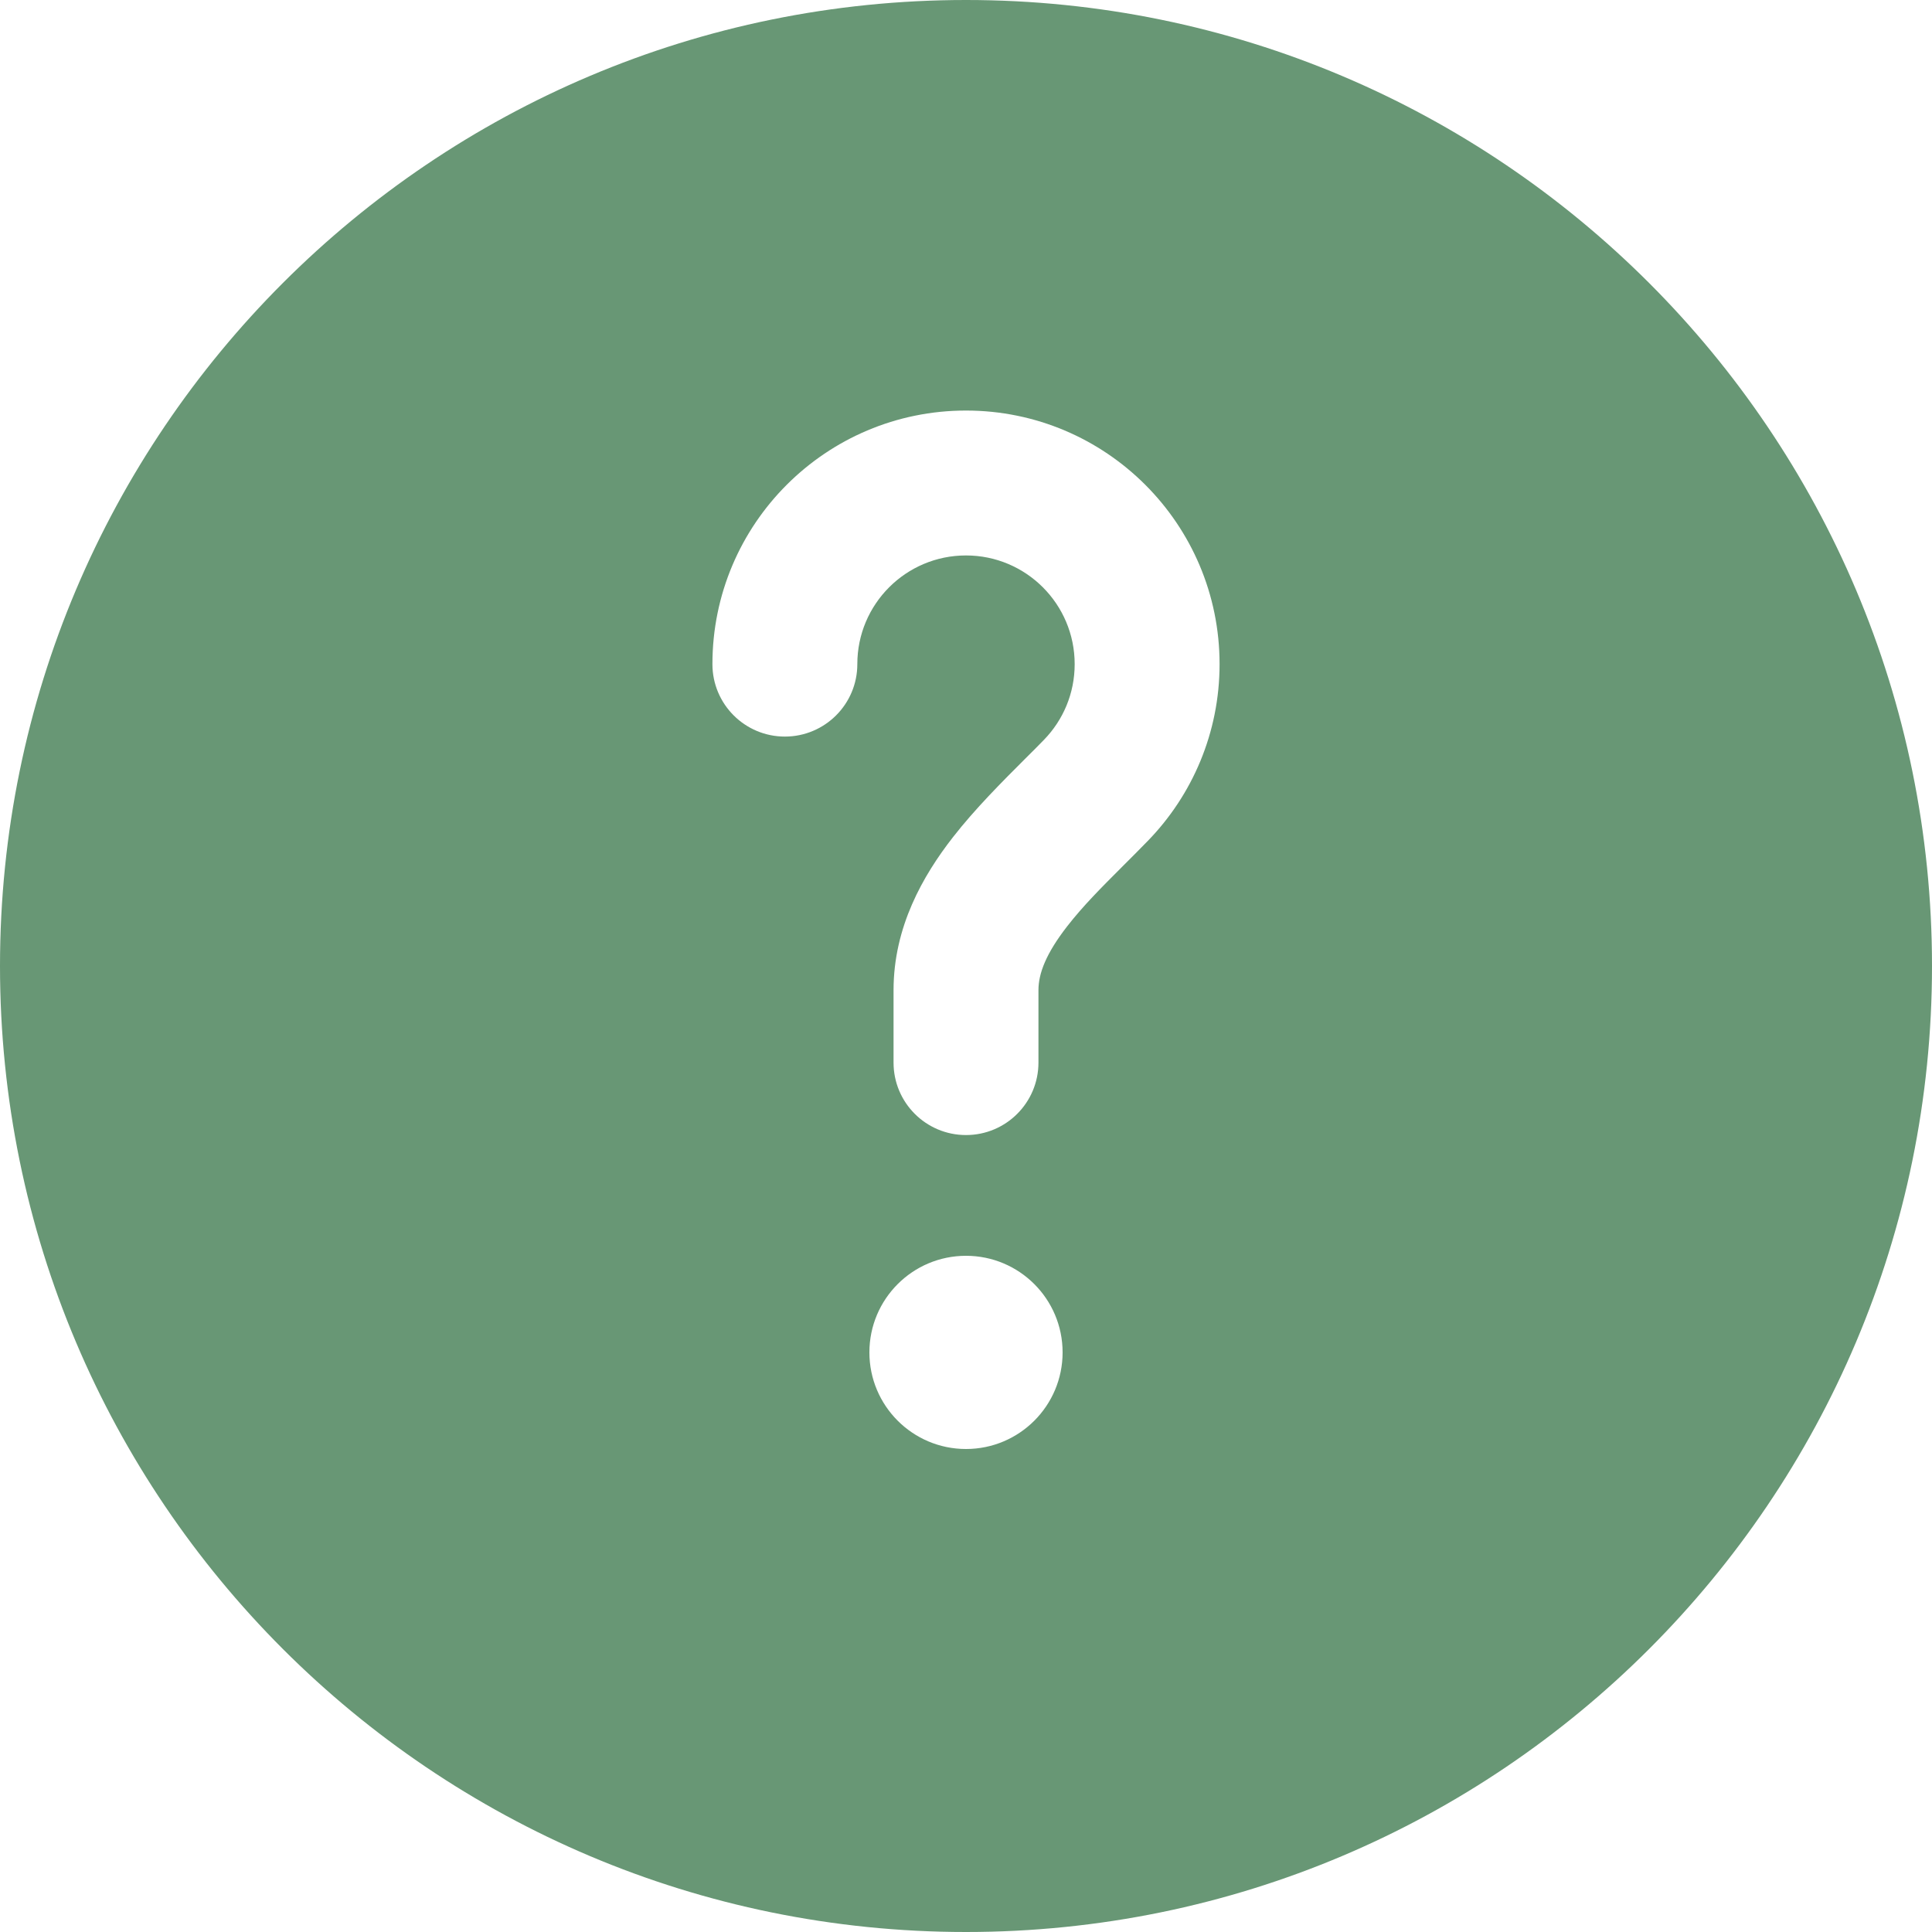
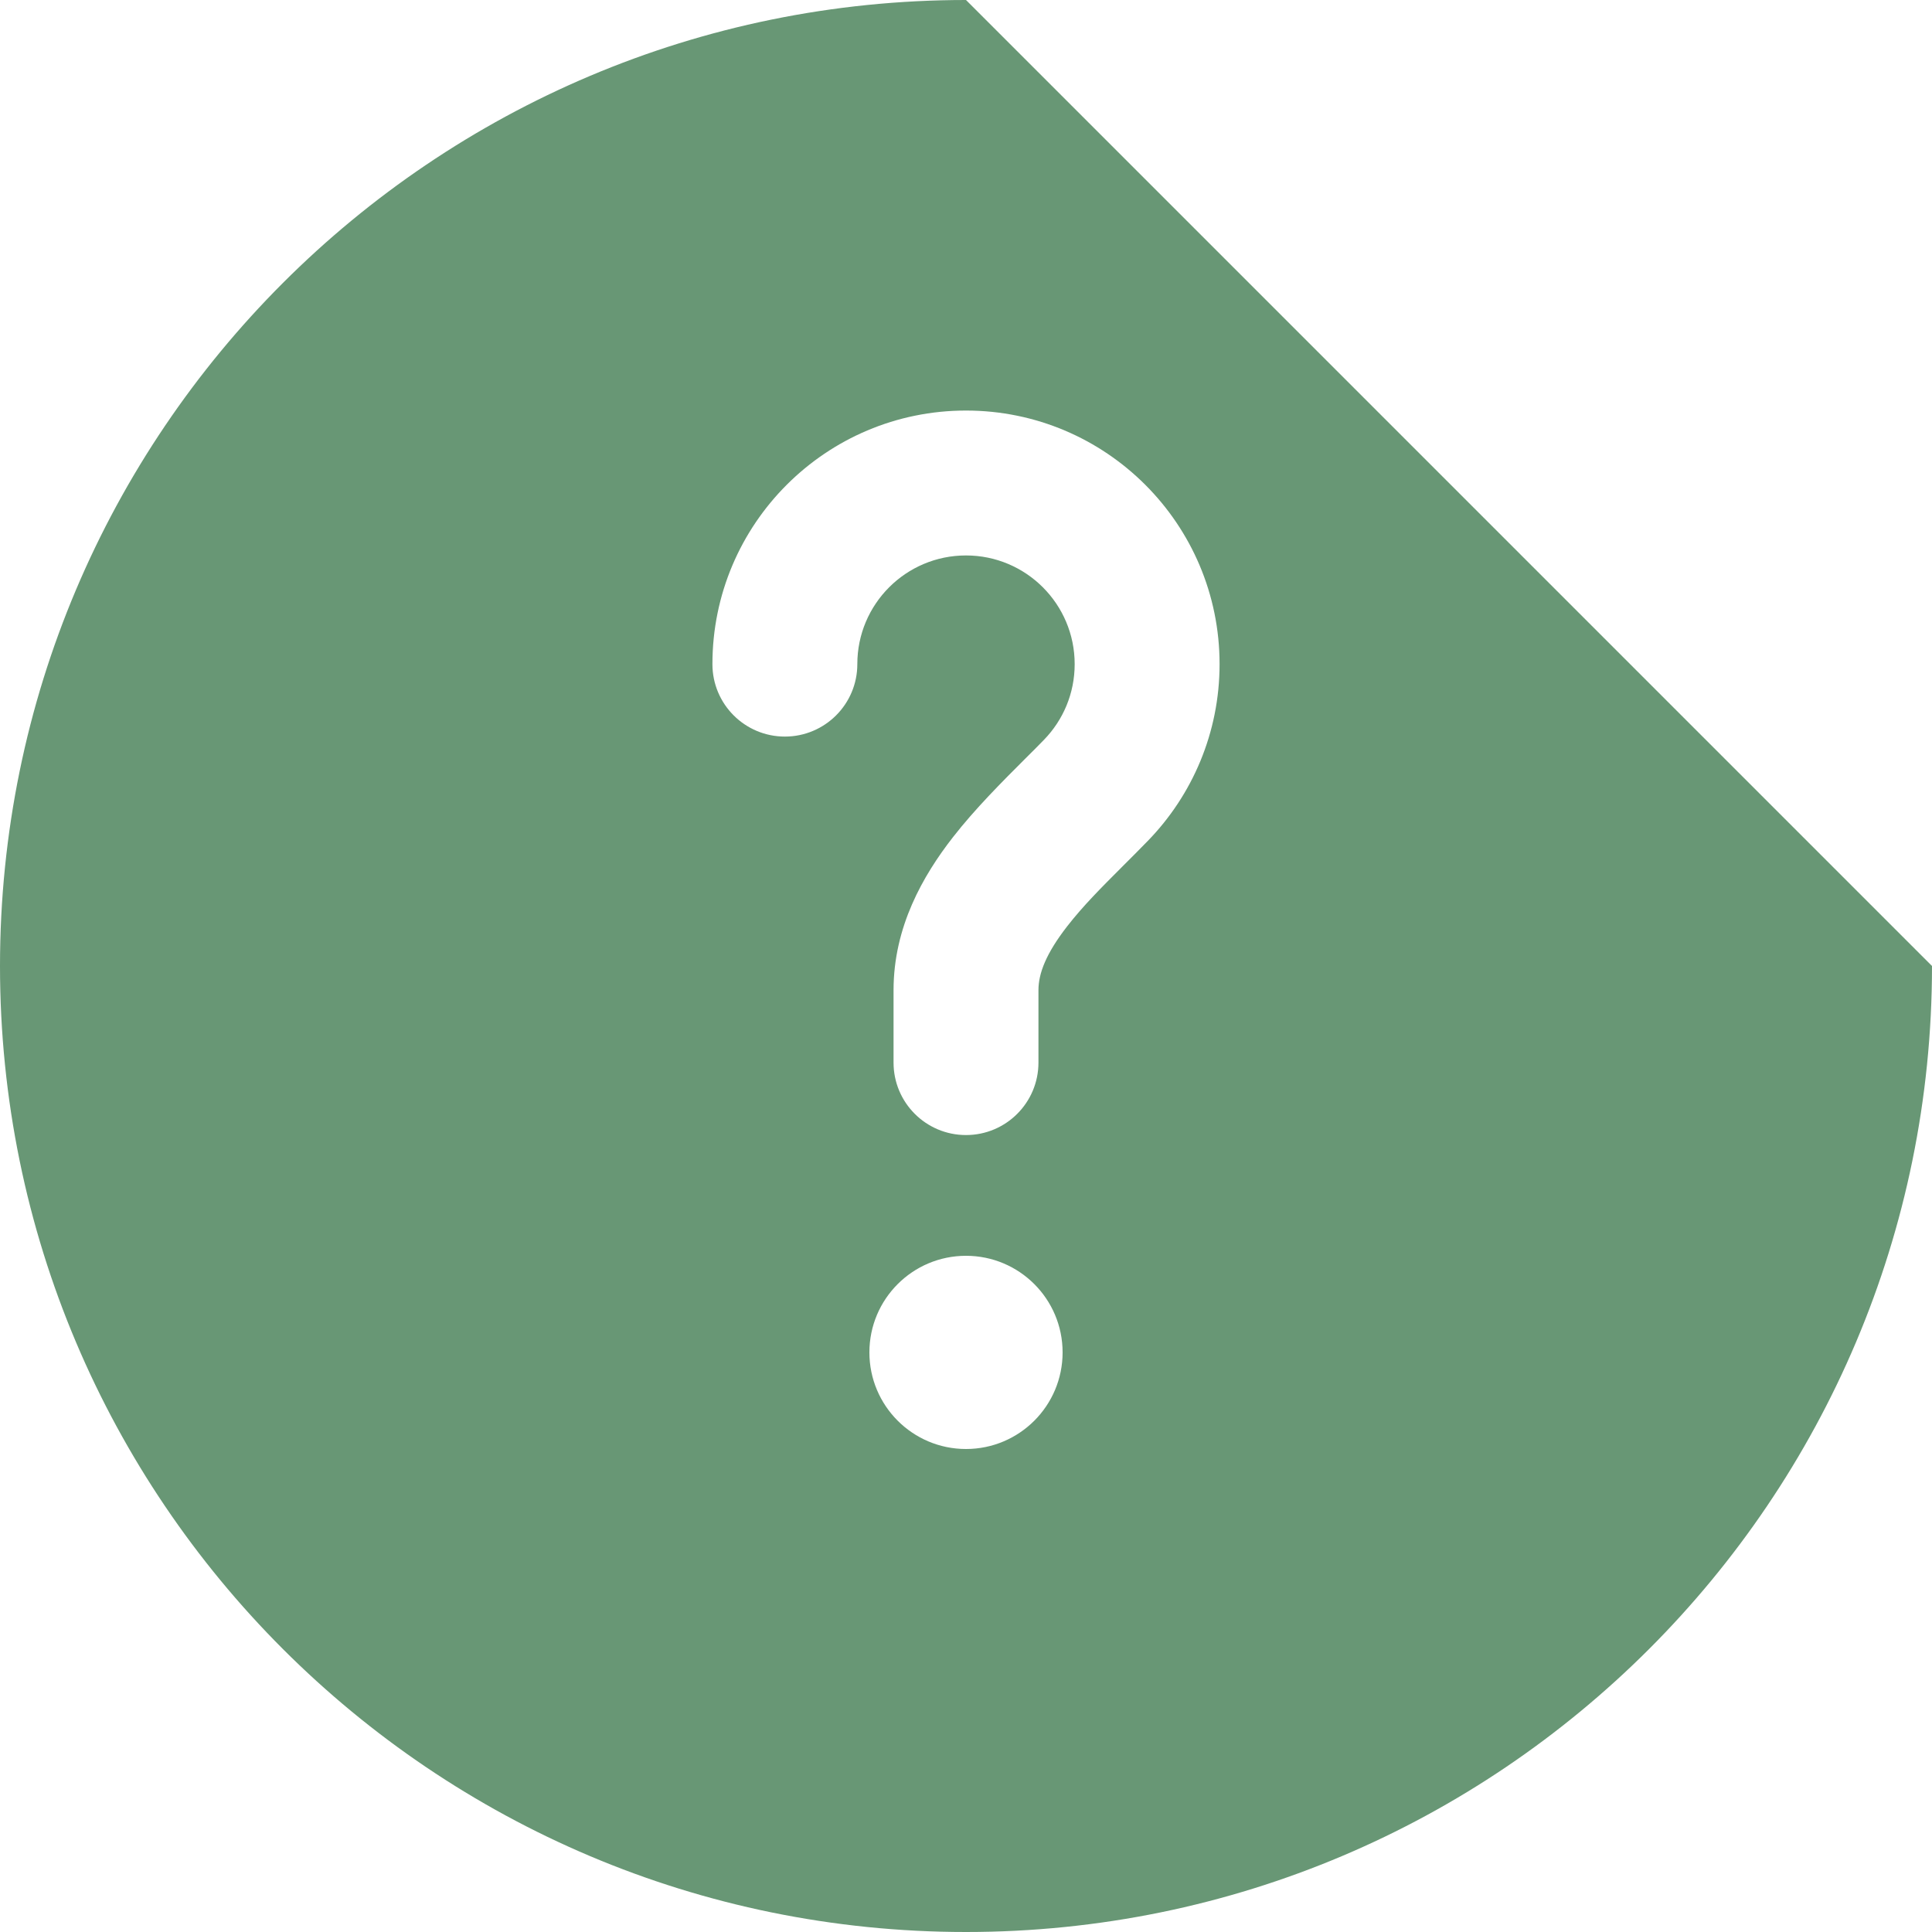
<svg xmlns="http://www.w3.org/2000/svg" width="60" height="60" viewBox="0 0 60 60" fill="none">
-   <path fill-rule="evenodd" clip-rule="evenodd" d="M60 30C60 46.568 46.568 60 30 60C13.431 60 0 46.568 0 30C0 13.431 13.431 0 30 0C46.568 0 60 13.431 60 30ZM30 17.25C28.136 17.25 26.625 18.761 26.625 20.625C26.625 21.868 25.618 22.875 24.375 22.875C23.132 22.875 22.125 21.868 22.125 20.625C22.125 16.276 25.651 12.75 30 12.75C34.349 12.75 37.875 16.276 37.875 20.625C37.875 22.758 37.025 24.696 35.649 26.112C35.372 26.397 35.108 26.661 34.856 26.912C34.209 27.559 33.641 28.126 33.144 28.765C32.487 29.61 32.25 30.23 32.25 30.75V33C32.25 34.243 31.243 35.25 30 35.25C28.757 35.25 27.75 34.243 27.75 33V30.75C27.75 28.784 28.665 27.193 29.593 26.002C30.279 25.12 31.141 24.259 31.841 23.56C32.053 23.35 32.249 23.154 32.421 22.976C33.014 22.366 33.375 21.54 33.375 20.625C33.375 18.761 31.864 17.25 30 17.25ZM30 45C31.657 45 33 43.657 33 42C33 40.343 31.657 39 30 39C28.343 39 27 40.343 27 42C27 43.657 28.343 45 30 45Z" fill="#689775" />
+   <path fill-rule="evenodd" clip-rule="evenodd" d="M60 30C60 46.568 46.568 60 30 60C13.431 60 0 46.568 0 30C0 13.431 13.431 0 30 0ZM30 17.25C28.136 17.25 26.625 18.761 26.625 20.625C26.625 21.868 25.618 22.875 24.375 22.875C23.132 22.875 22.125 21.868 22.125 20.625C22.125 16.276 25.651 12.75 30 12.75C34.349 12.75 37.875 16.276 37.875 20.625C37.875 22.758 37.025 24.696 35.649 26.112C35.372 26.397 35.108 26.661 34.856 26.912C34.209 27.559 33.641 28.126 33.144 28.765C32.487 29.61 32.25 30.23 32.25 30.75V33C32.25 34.243 31.243 35.25 30 35.25C28.757 35.25 27.75 34.243 27.75 33V30.75C27.75 28.784 28.665 27.193 29.593 26.002C30.279 25.12 31.141 24.259 31.841 23.56C32.053 23.35 32.249 23.154 32.421 22.976C33.014 22.366 33.375 21.54 33.375 20.625C33.375 18.761 31.864 17.25 30 17.25ZM30 45C31.657 45 33 43.657 33 42C33 40.343 31.657 39 30 39C28.343 39 27 40.343 27 42C27 43.657 28.343 45 30 45Z" fill="#689775" />
</svg>